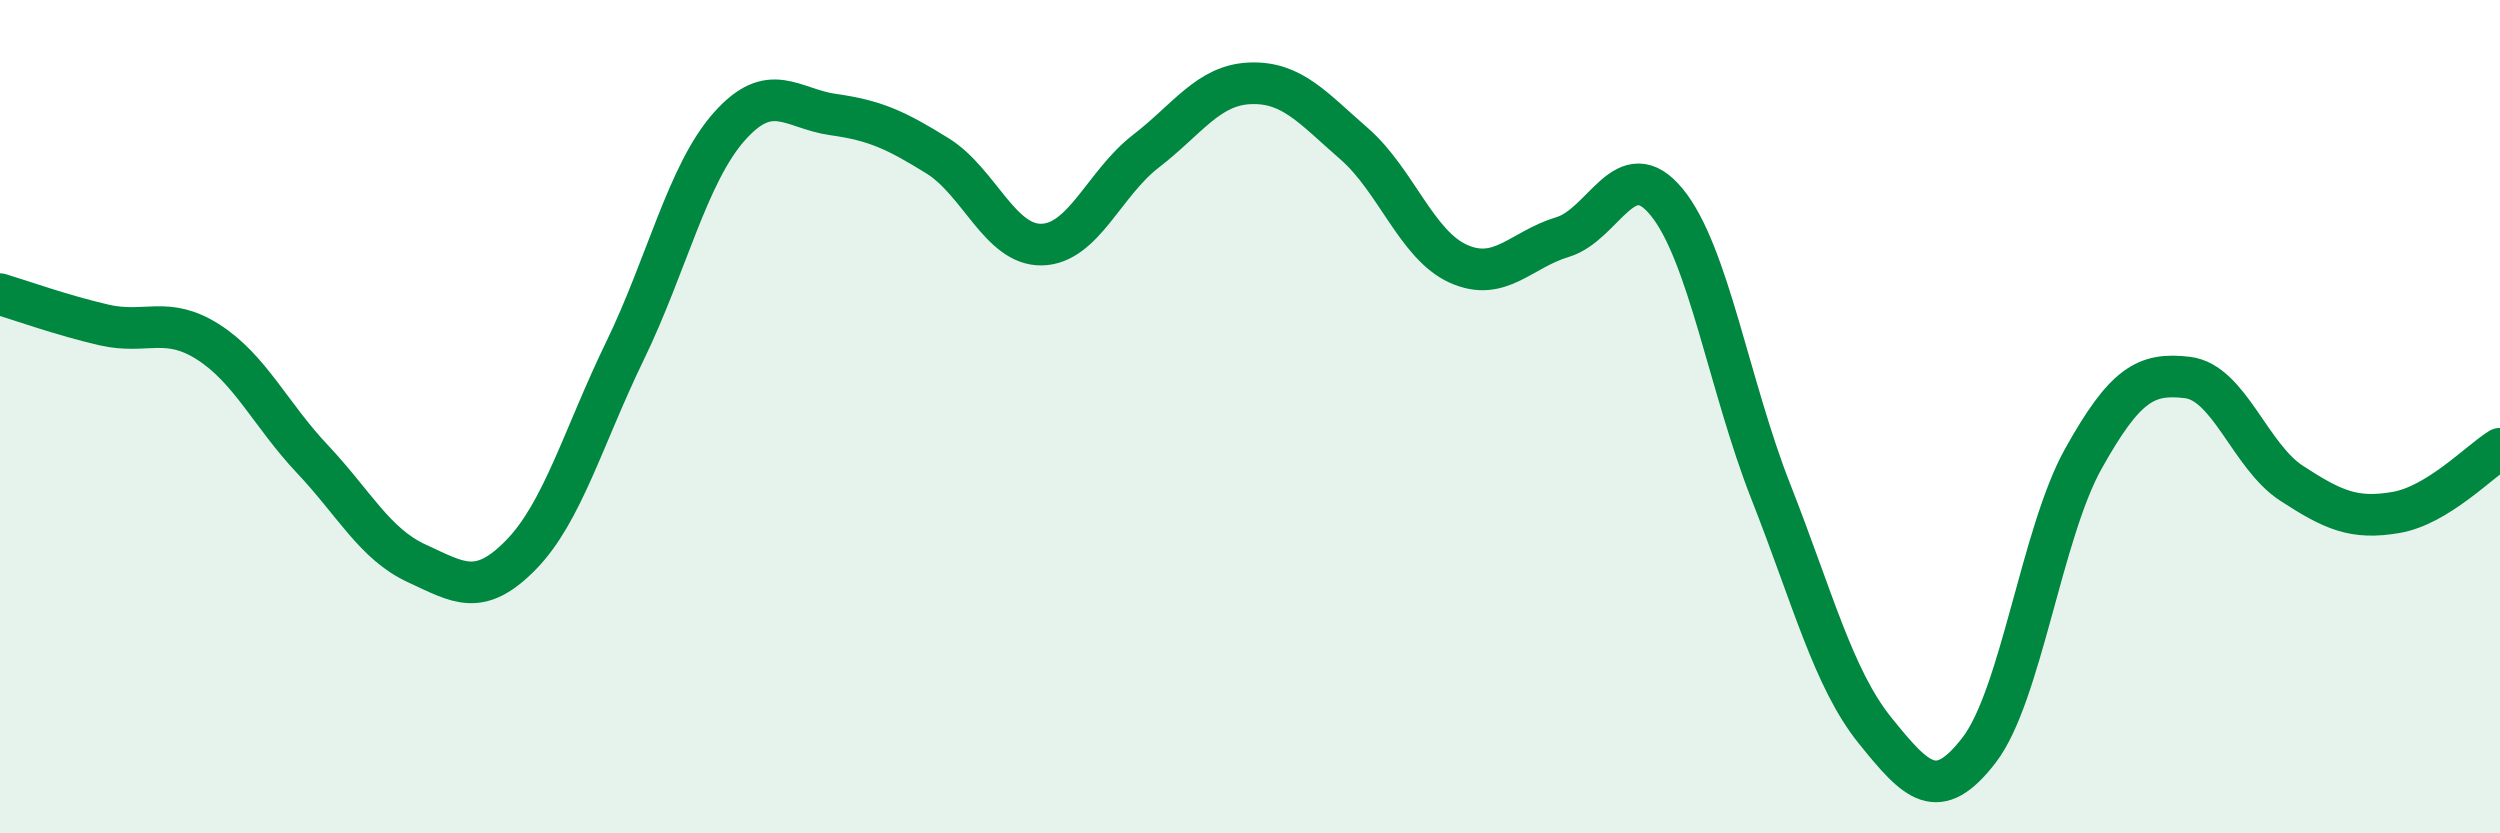
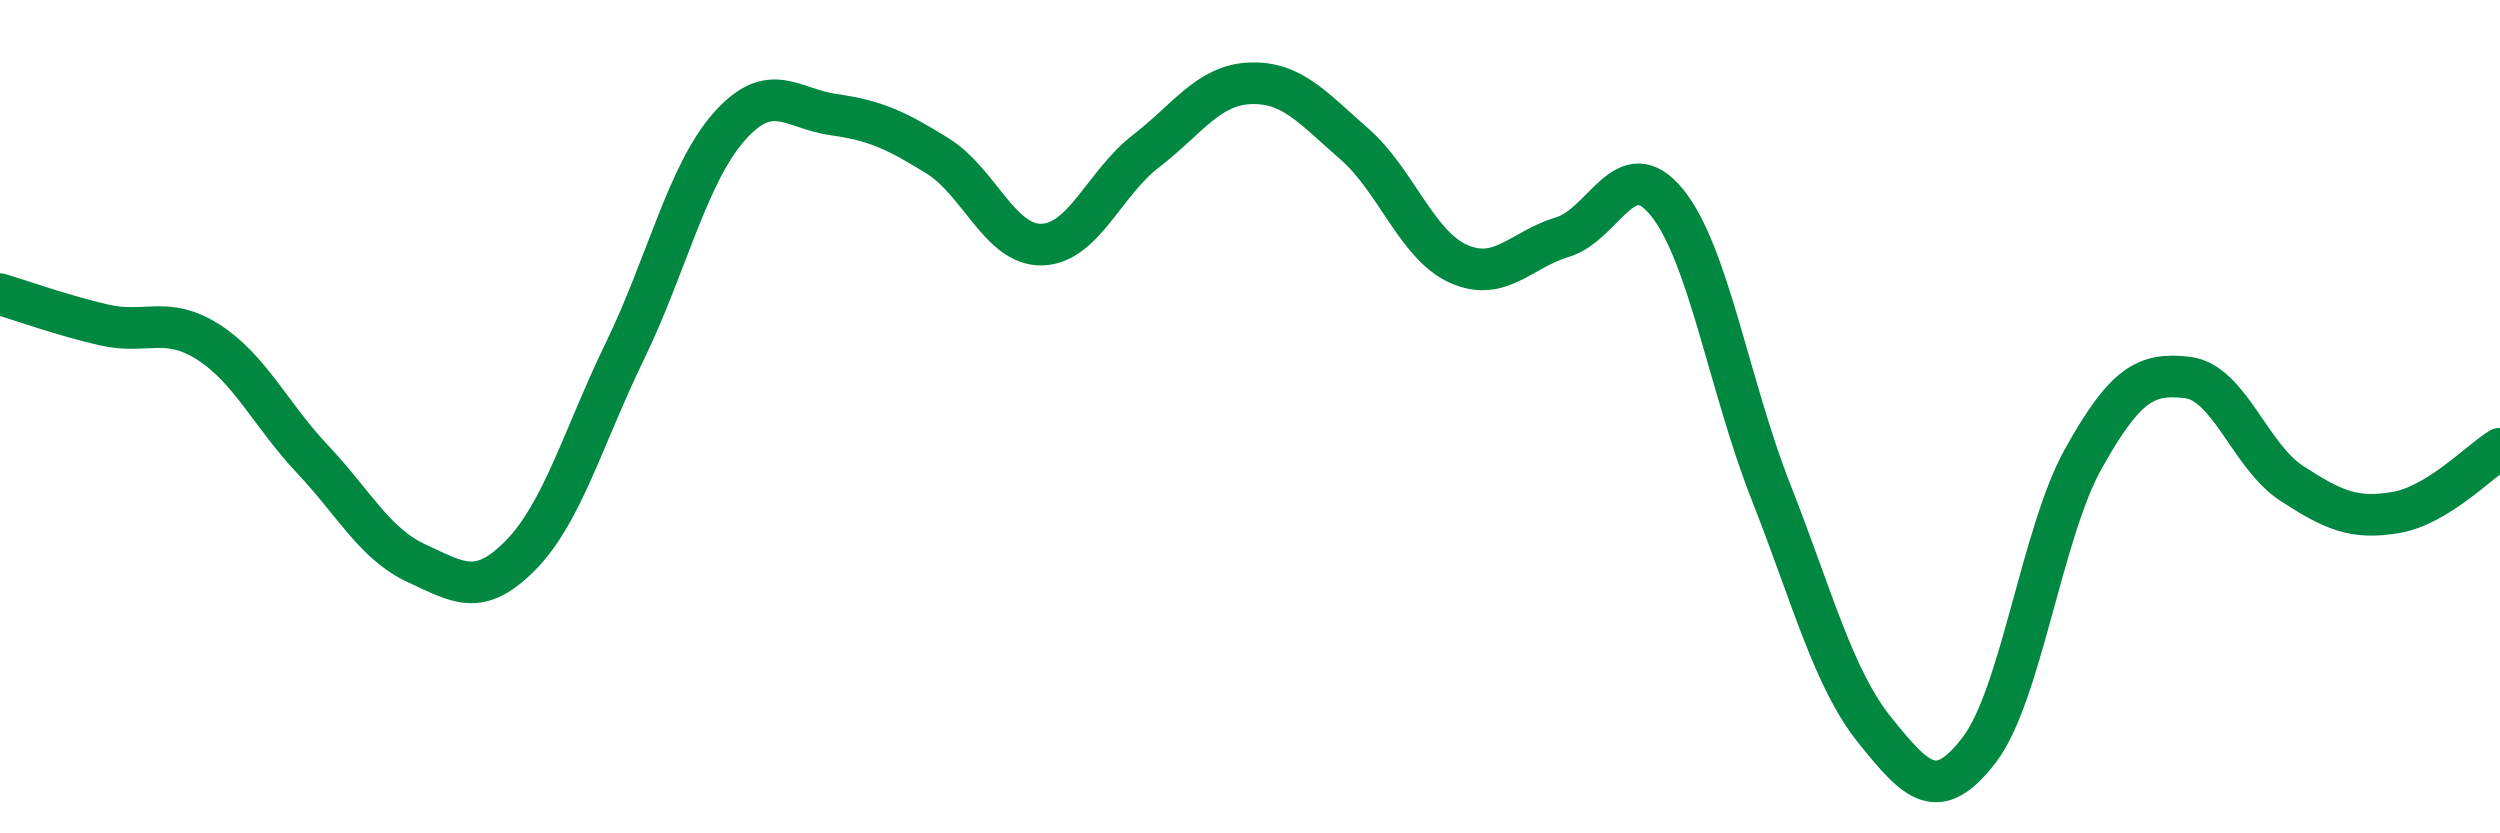
<svg xmlns="http://www.w3.org/2000/svg" width="60" height="20" viewBox="0 0 60 20">
-   <path d="M 0,7.06 C 0.5,7.21 1.5,7.57 2.5,7.8 C 3.5,8.03 4,7.57 5,8.21 C 6,8.85 6.5,9.96 7.5,11.02 C 8.5,12.08 9,13.06 10,13.52 C 11,13.98 11.5,14.34 12.5,13.32 C 13.5,12.3 14,10.48 15,8.42 C 16,6.36 16.5,4.17 17.5,3.04 C 18.5,1.91 19,2.61 20,2.75 C 21,2.89 21.5,3.12 22.5,3.74 C 23.5,4.36 24,5.89 25,5.87 C 26,5.85 26.5,4.4 27.5,3.63 C 28.5,2.86 29,2.04 30,2 C 31,1.96 31.5,2.58 32.5,3.45 C 33.5,4.32 34,5.88 35,6.33 C 36,6.78 36.5,5.99 37.5,5.69 C 38.5,5.39 39,3.63 40,4.85 C 41,6.07 41.5,9.26 42.5,11.8 C 43.5,14.34 44,16.29 45,17.53 C 46,18.77 46.5,19.3 47.5,18 C 48.5,16.7 49,12.8 50,11.01 C 51,9.22 51.5,8.94 52.5,9.06 C 53.5,9.18 54,10.95 55,11.6 C 56,12.25 56.5,12.47 57.5,12.3 C 58.5,12.13 59.5,11.08 60,10.77L60 20L0 20Z" fill="#008740" opacity="0.1" stroke-linecap="round" stroke-linejoin="round" />
  <path d="M 0,7.06 C 0.5,7.21 1.5,7.57 2.5,7.8 C 3.5,8.03 4,7.57 5,8.21 C 6,8.85 6.5,9.96 7.5,11.02 C 8.5,12.08 9,13.06 10,13.52 C 11,13.98 11.5,14.34 12.5,13.32 C 13.5,12.3 14,10.48 15,8.42 C 16,6.36 16.5,4.17 17.5,3.04 C 18.5,1.91 19,2.61 20,2.75 C 21,2.89 21.5,3.12 22.5,3.74 C 23.5,4.36 24,5.89 25,5.87 C 26,5.85 26.5,4.4 27.5,3.63 C 28.5,2.86 29,2.04 30,2 C 31,1.96 31.5,2.58 32.5,3.45 C 33.5,4.32 34,5.88 35,6.33 C 36,6.78 36.5,5.99 37.5,5.69 C 38.5,5.39 39,3.63 40,4.85 C 41,6.07 41.5,9.26 42.5,11.8 C 43.5,14.34 44,16.29 45,17.53 C 46,18.77 46.5,19.3 47.5,18 C 48.5,16.7 49,12.8 50,11.01 C 51,9.22 51.5,8.94 52.5,9.06 C 53.5,9.18 54,10.95 55,11.6 C 56,12.25 56.5,12.47 57.5,12.3 C 58.5,12.13 59.5,11.08 60,10.77" stroke="#008740" stroke-width="1" fill="none" stroke-linecap="round" stroke-linejoin="round" />
</svg>